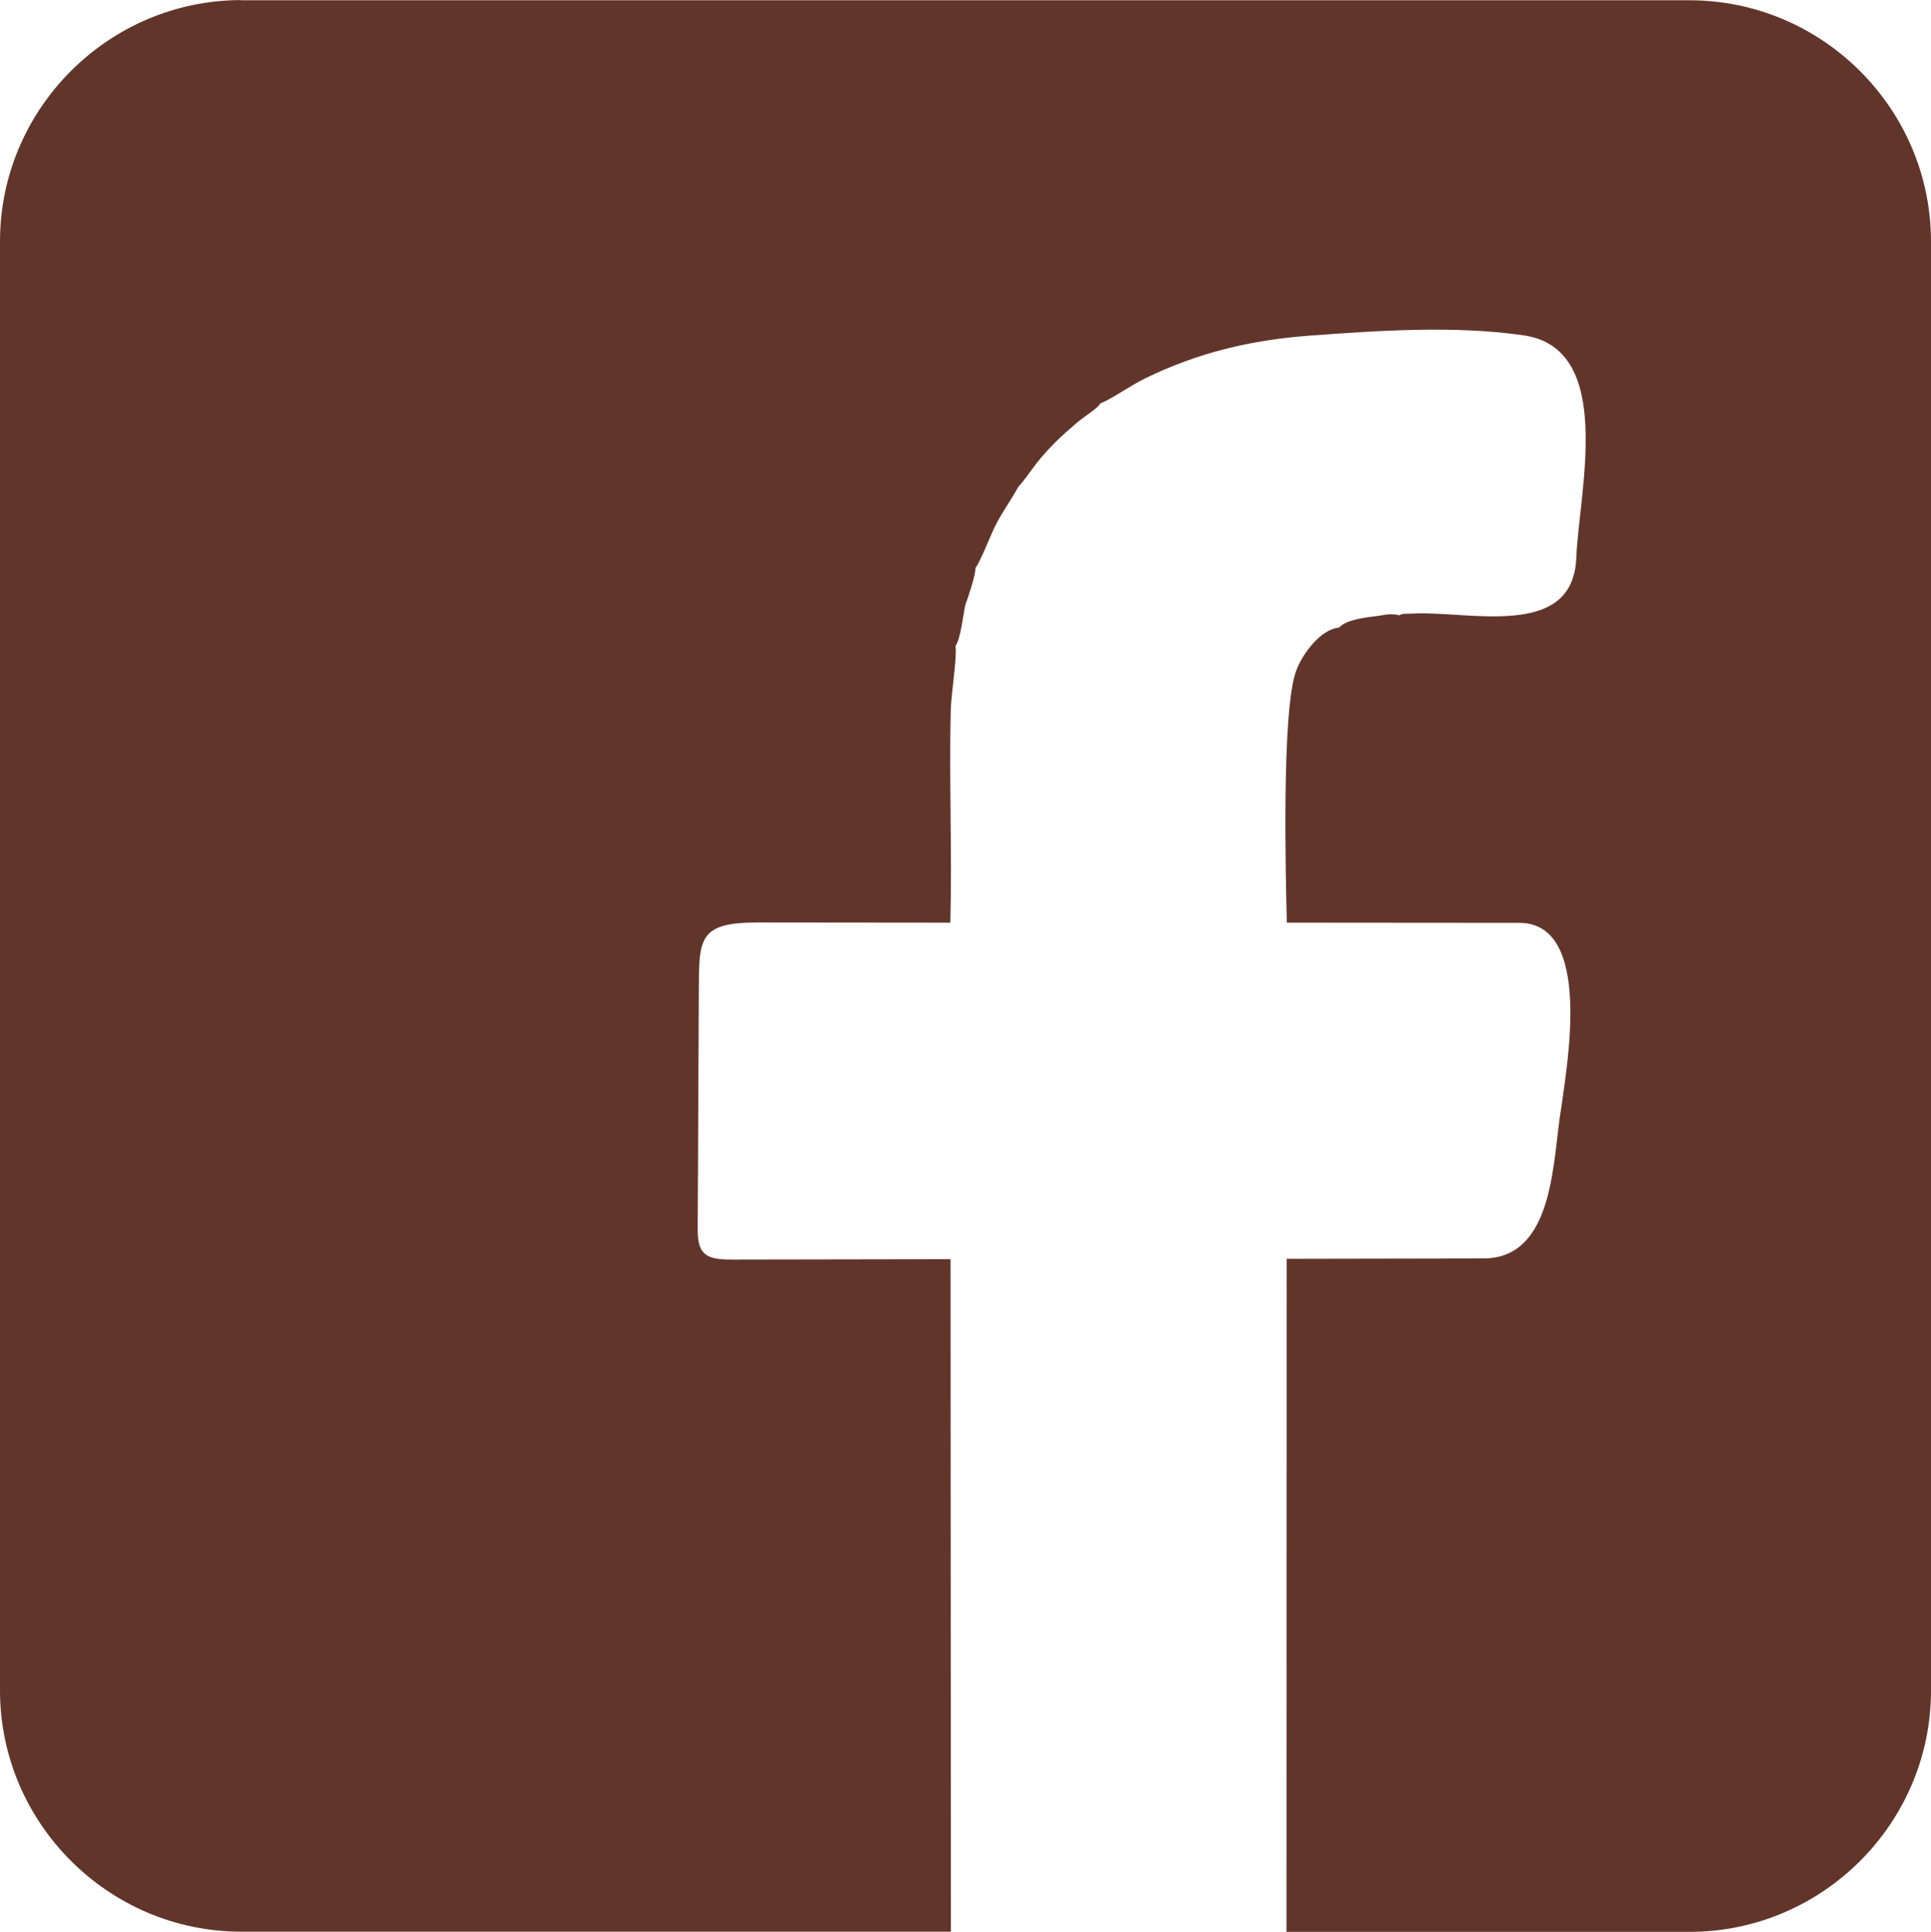
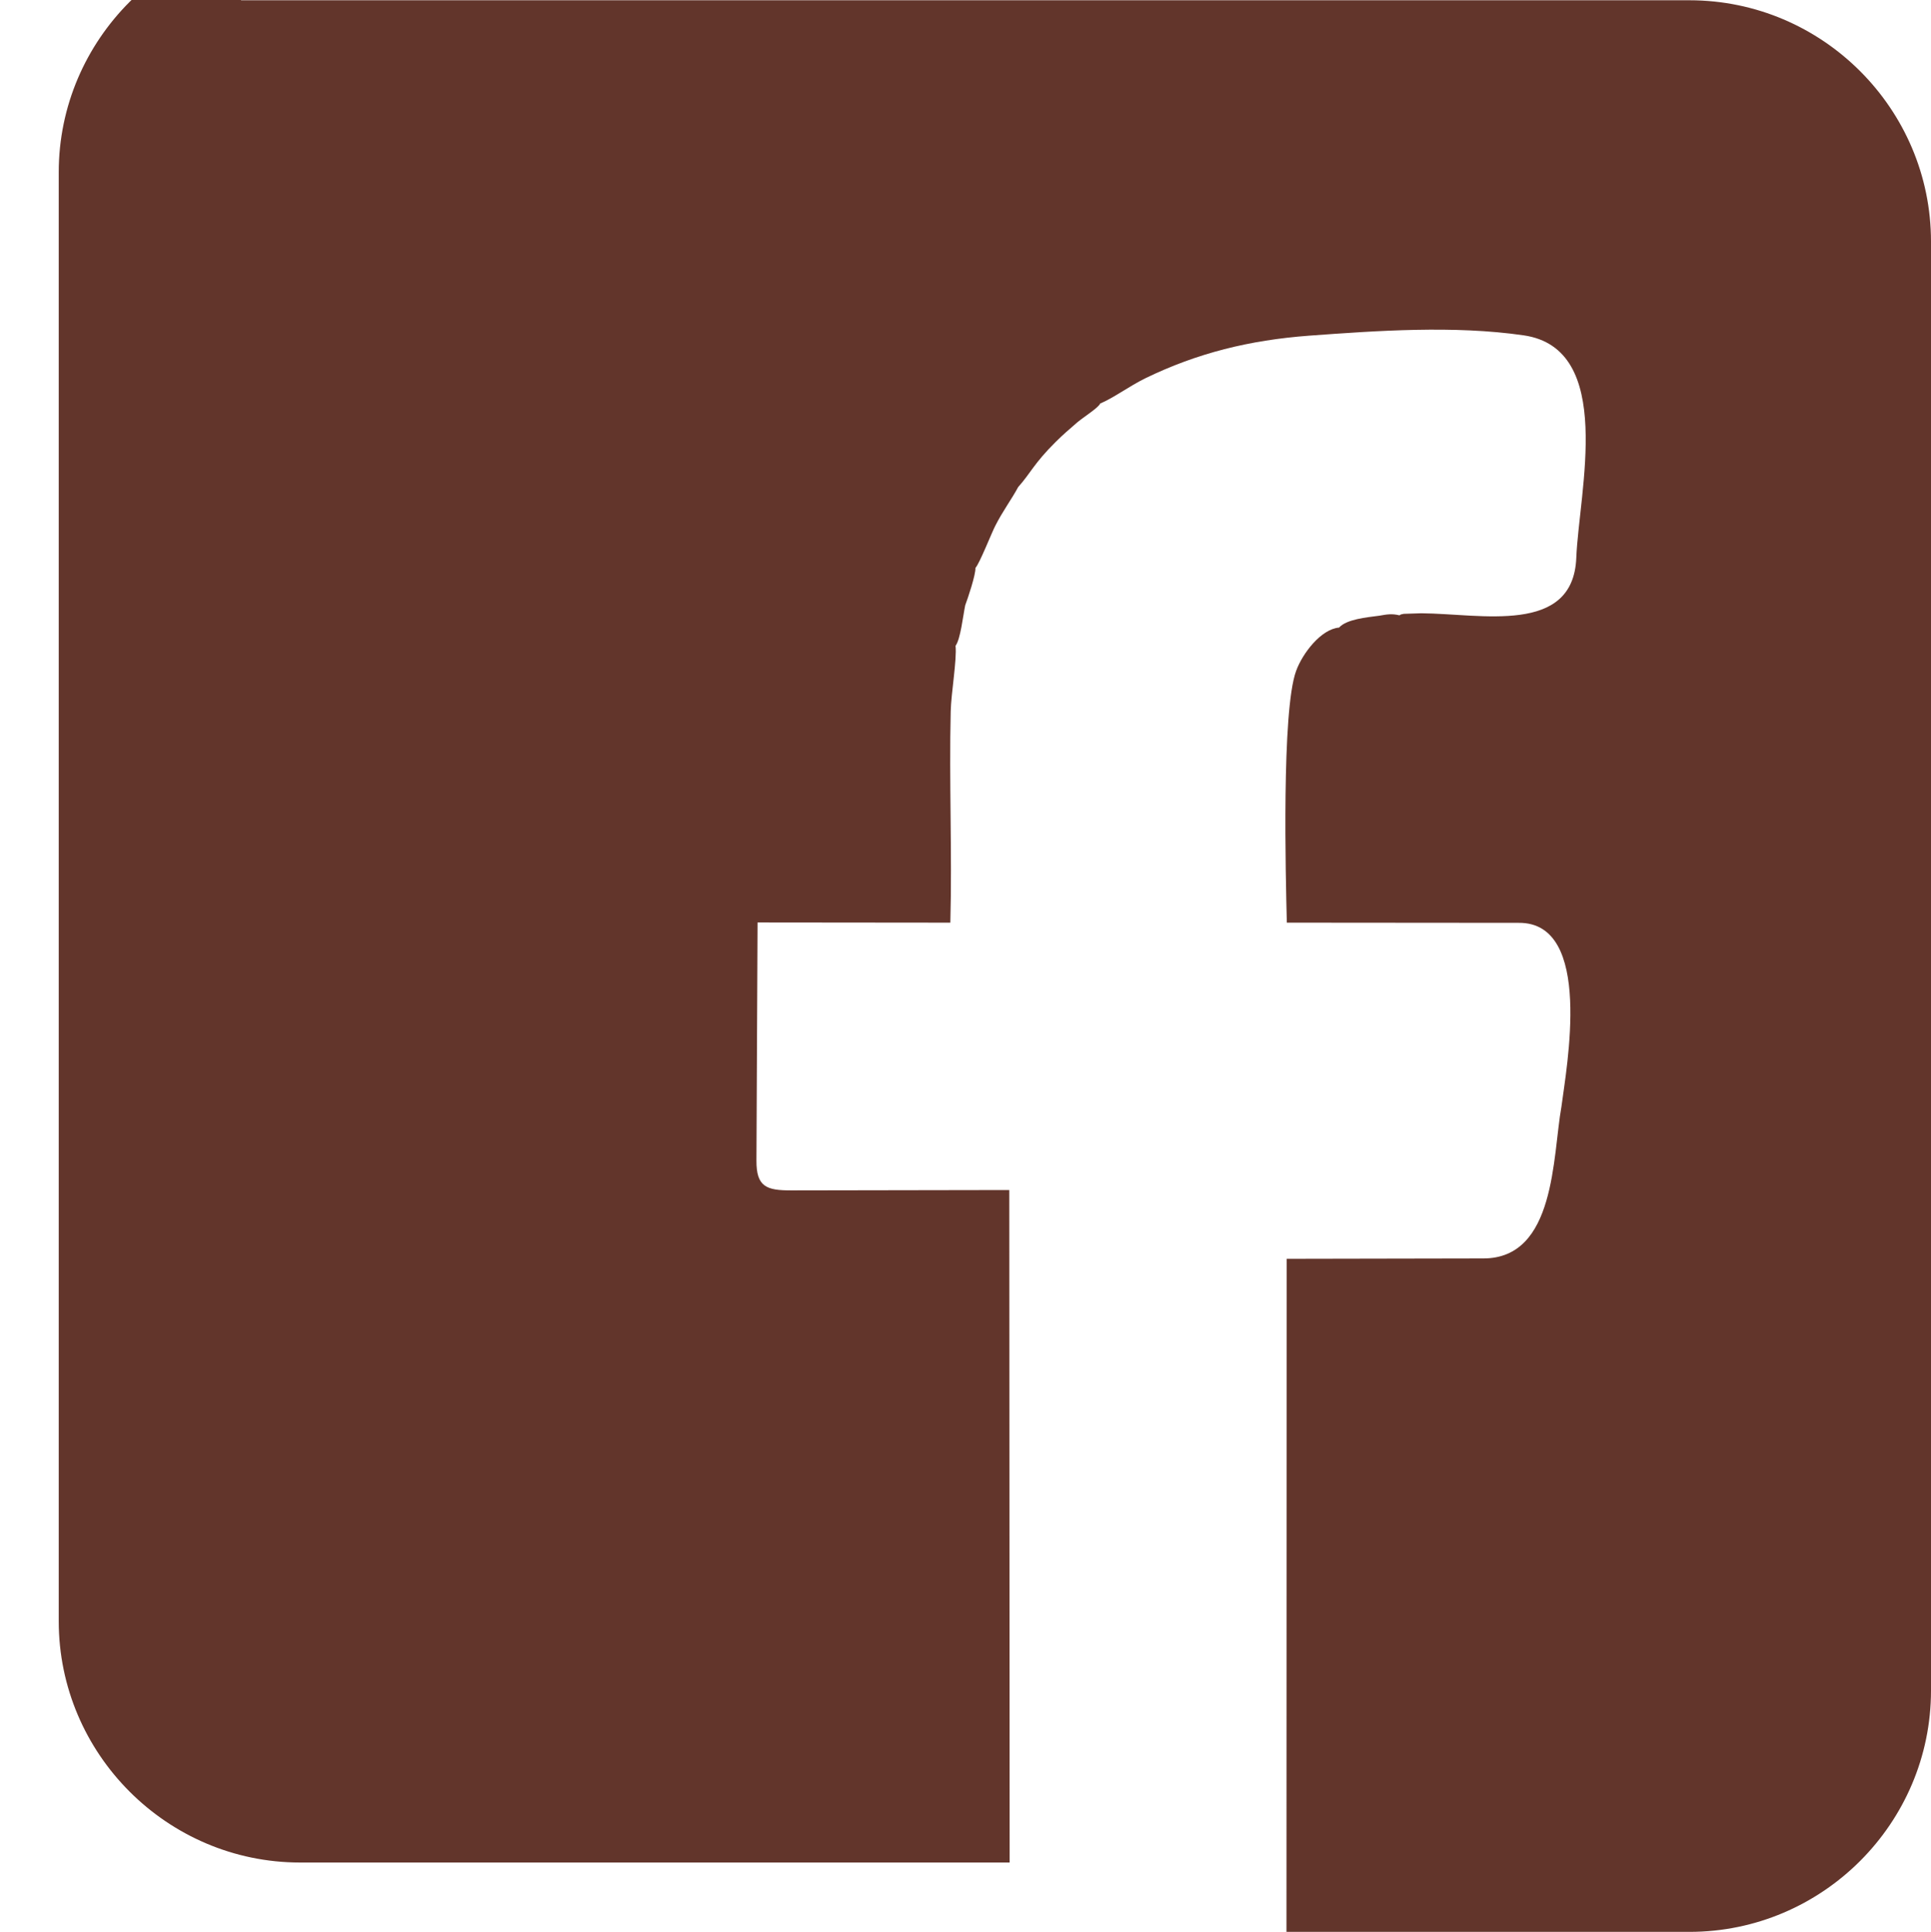
<svg xmlns="http://www.w3.org/2000/svg" xml:space="preserve" width="15.996mm" height="16.002mm" version="1.1" style="shape-rendering:geometricPrecision; text-rendering:geometricPrecision; image-rendering:optimizeQuality; fill-rule:evenodd; clip-rule:evenodd" viewBox="0 0 10387 10390">
  <defs>
    <style type="text/css">
   
    .fil0 {fill:#62352B}
   
  </style>
  </defs>
  <g id="Layer_x0020_1">
    <g id="_2637247513472">
-       <path class="fil0" d="M1296 1l7792 0c715,0 1299,584 1299,1298l0 7793c0,714 -584,1298 -1299,1298l-2168 0 1 -3620c381,0 677,-2 1058,-2 390,0 372,-549 420,-816 27,-210 174,-993 -230,-989l-1247 -1c-6,-242 -29,-1140 50,-1354 34,-94 134,-225 231,-233 40,-45 148,-55 217,-64 40,-7 66,-12 108,-2 13,-7 0,-3 23,-8l94 -3c321,2 817,119 834,-298 14,-355 212,-1126 -284,-1197 -374,-54 -786,-25 -1154,2 -319,24 -600,93 -880,229 -89,44 -168,104 -243,136 -10,23 -87,71 -123,101 -46,40 -77,66 -117,106 -116,115 -134,167 -201,242 -38,70 -83,129 -123,208 -19,36 -85,204 -107,227 2,36 -41,164 -55,201 -12,58 -25,181 -52,218 8,73 -24,257 -26,352 -9,375 8,761 -2,1137l-1037 -1c-319,0 -315,87 -316,372l-6 1280c-1,143 55,161 187,161l1173 -2c1,1178 1,2355 2,3534l0 83 -3817 0c-714,0 -1298,-584 -1298,-1298l0 -7793c0,-714 585,-1298 1298,-1298l-2 1z" />
+       <path class="fil0" d="M1296 1l7792 0c715,0 1299,584 1299,1298l0 7793c0,714 -584,1298 -1299,1298l-2168 0 1 -3620c381,0 677,-2 1058,-2 390,0 372,-549 420,-816 27,-210 174,-993 -230,-989l-1247 -1c-6,-242 -29,-1140 50,-1354 34,-94 134,-225 231,-233 40,-45 148,-55 217,-64 40,-7 66,-12 108,-2 13,-7 0,-3 23,-8l94 -3c321,2 817,119 834,-298 14,-355 212,-1126 -284,-1197 -374,-54 -786,-25 -1154,2 -319,24 -600,93 -880,229 -89,44 -168,104 -243,136 -10,23 -87,71 -123,101 -46,40 -77,66 -117,106 -116,115 -134,167 -201,242 -38,70 -83,129 -123,208 -19,36 -85,204 -107,227 2,36 -41,164 -55,201 -12,58 -25,181 -52,218 8,73 -24,257 -26,352 -9,375 8,761 -2,1137l-1037 -1l-6 1280c-1,143 55,161 187,161l1173 -2c1,1178 1,2355 2,3534l0 83 -3817 0c-714,0 -1298,-584 -1298,-1298l0 -7793c0,-714 585,-1298 1298,-1298l-2 1z" />
    </g>
  </g>
</svg>